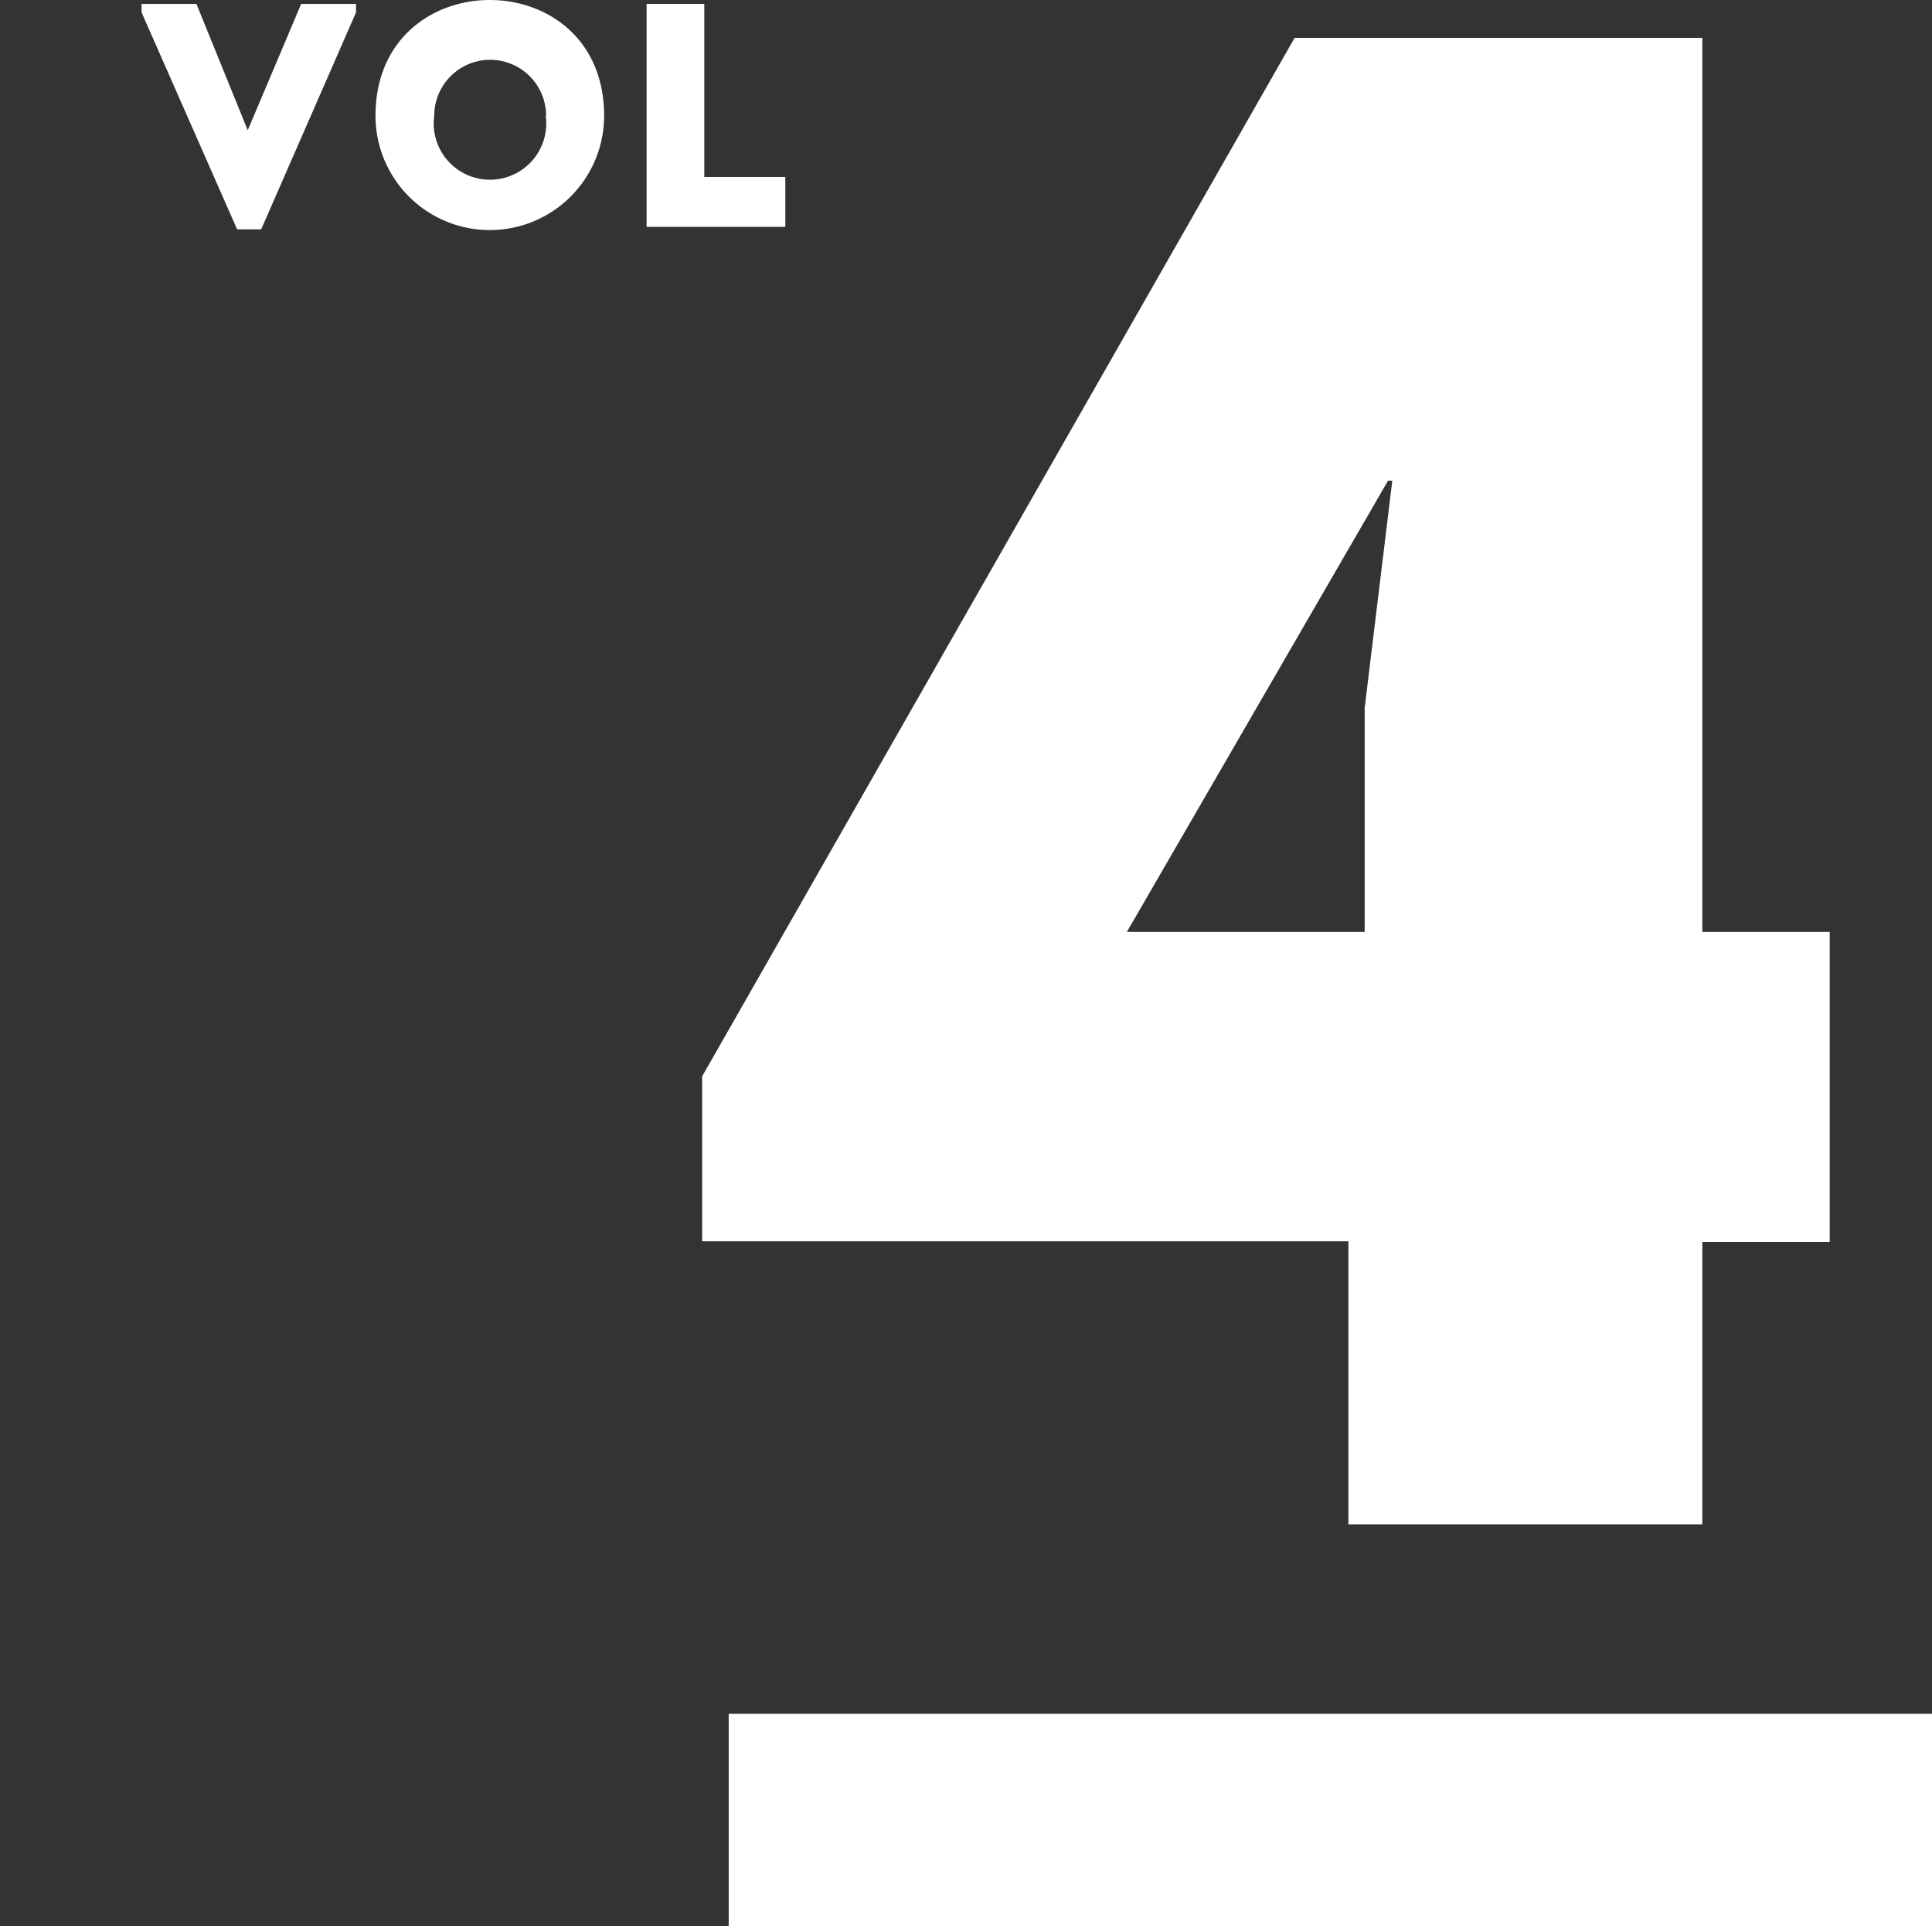
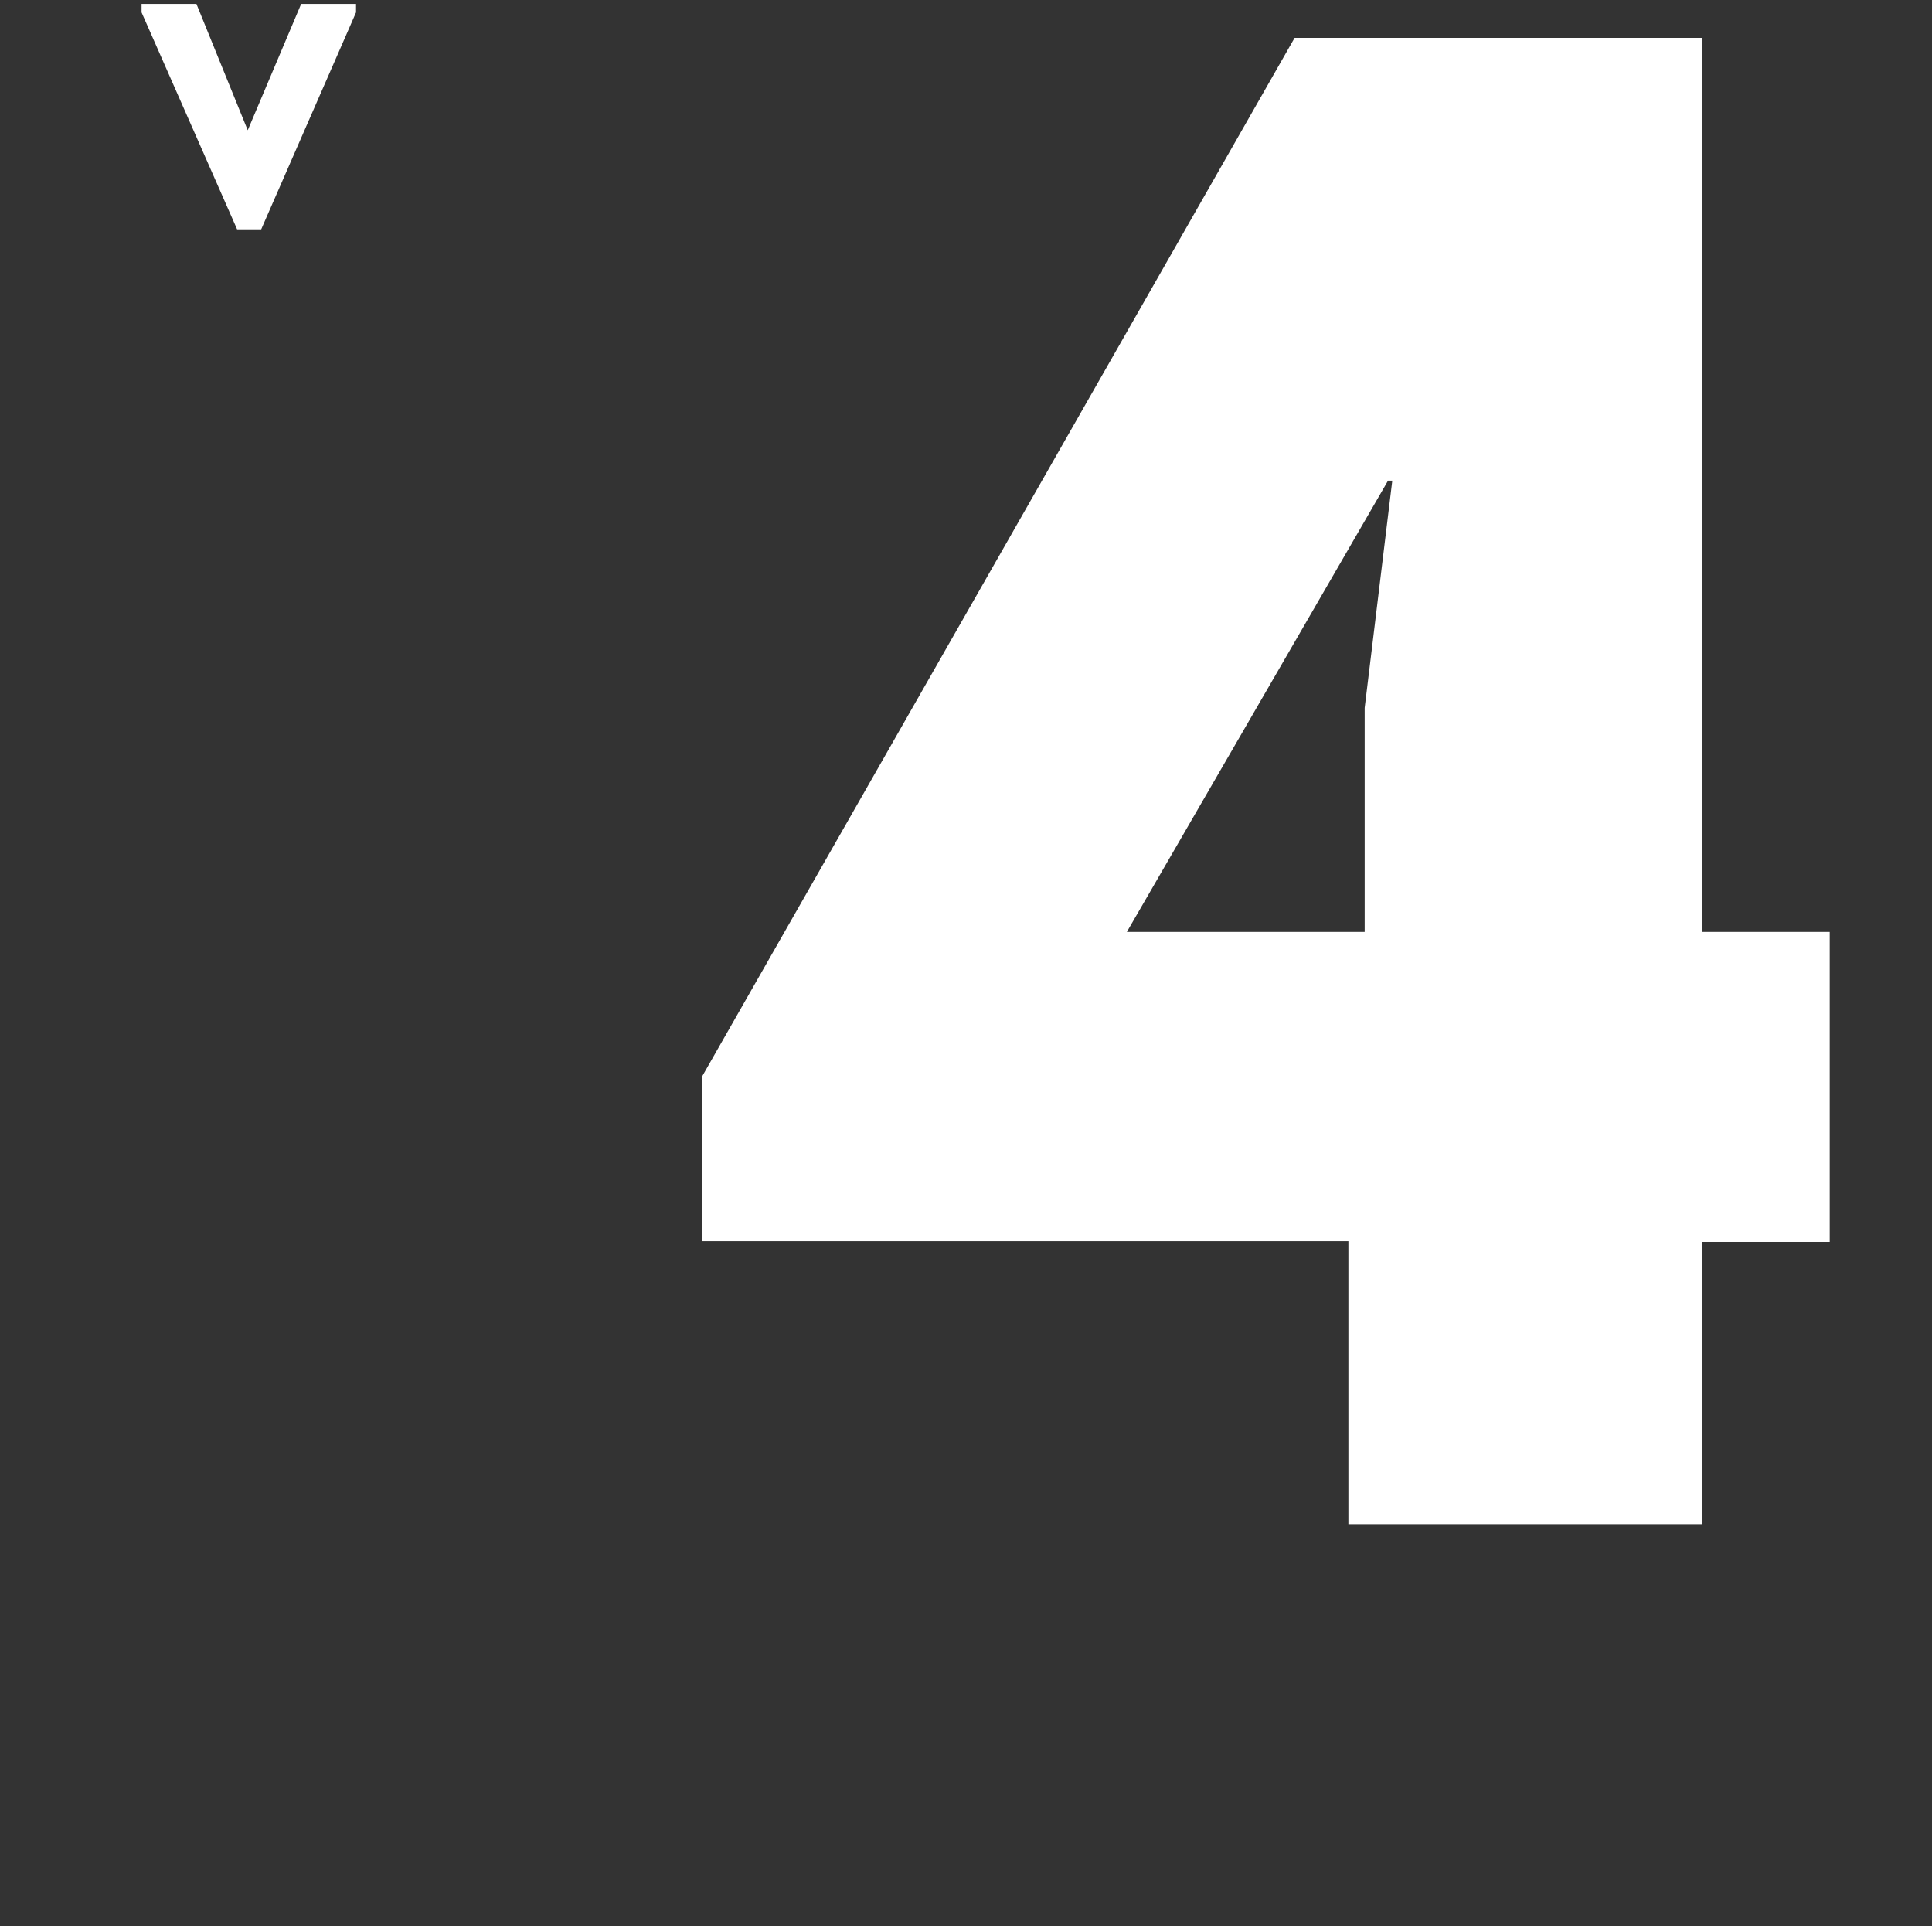
<svg xmlns="http://www.w3.org/2000/svg" viewBox="0 0 54.59 54.42">
  <rect x="0" y="0" width="54.59" height="54.42" fill="#333333" stroke="none" />
  <defs>
    <style>.a{fill:#fff;}</style>
  </defs>
  <title>VOL 4</title>
  <path class="a" d="M48.1,43.07h-10v-8H19.84V30.41L36.58,1.07H48.1V26.33h3.6v8.76H48.1ZM31.84,26.33h6.72V20l.78-6.42h-.12Z" />
  <path class="a" d="M7,3.68h0L8.51.11h1.55V.35L7.38,6.48H6.7L4,.35V.11H5.55Z" />
-   <path class="a" d="M10.61,3.27c0-4.36,6.46-4.36,6.46,0A3.23,3.23,0,1,1,10.61,3.27Zm4.82,0a1.58,1.58,0,1,0-3.16,0A1.59,1.59,0,1,0,15.42,3.27Z" />
-   <path class="a" d="M19.9,5h2.29V6.41H18.27V.11H19.9Z" />
-   <rect class="a" x="20.59" y="48.42" width="34" height="6" />
</svg>